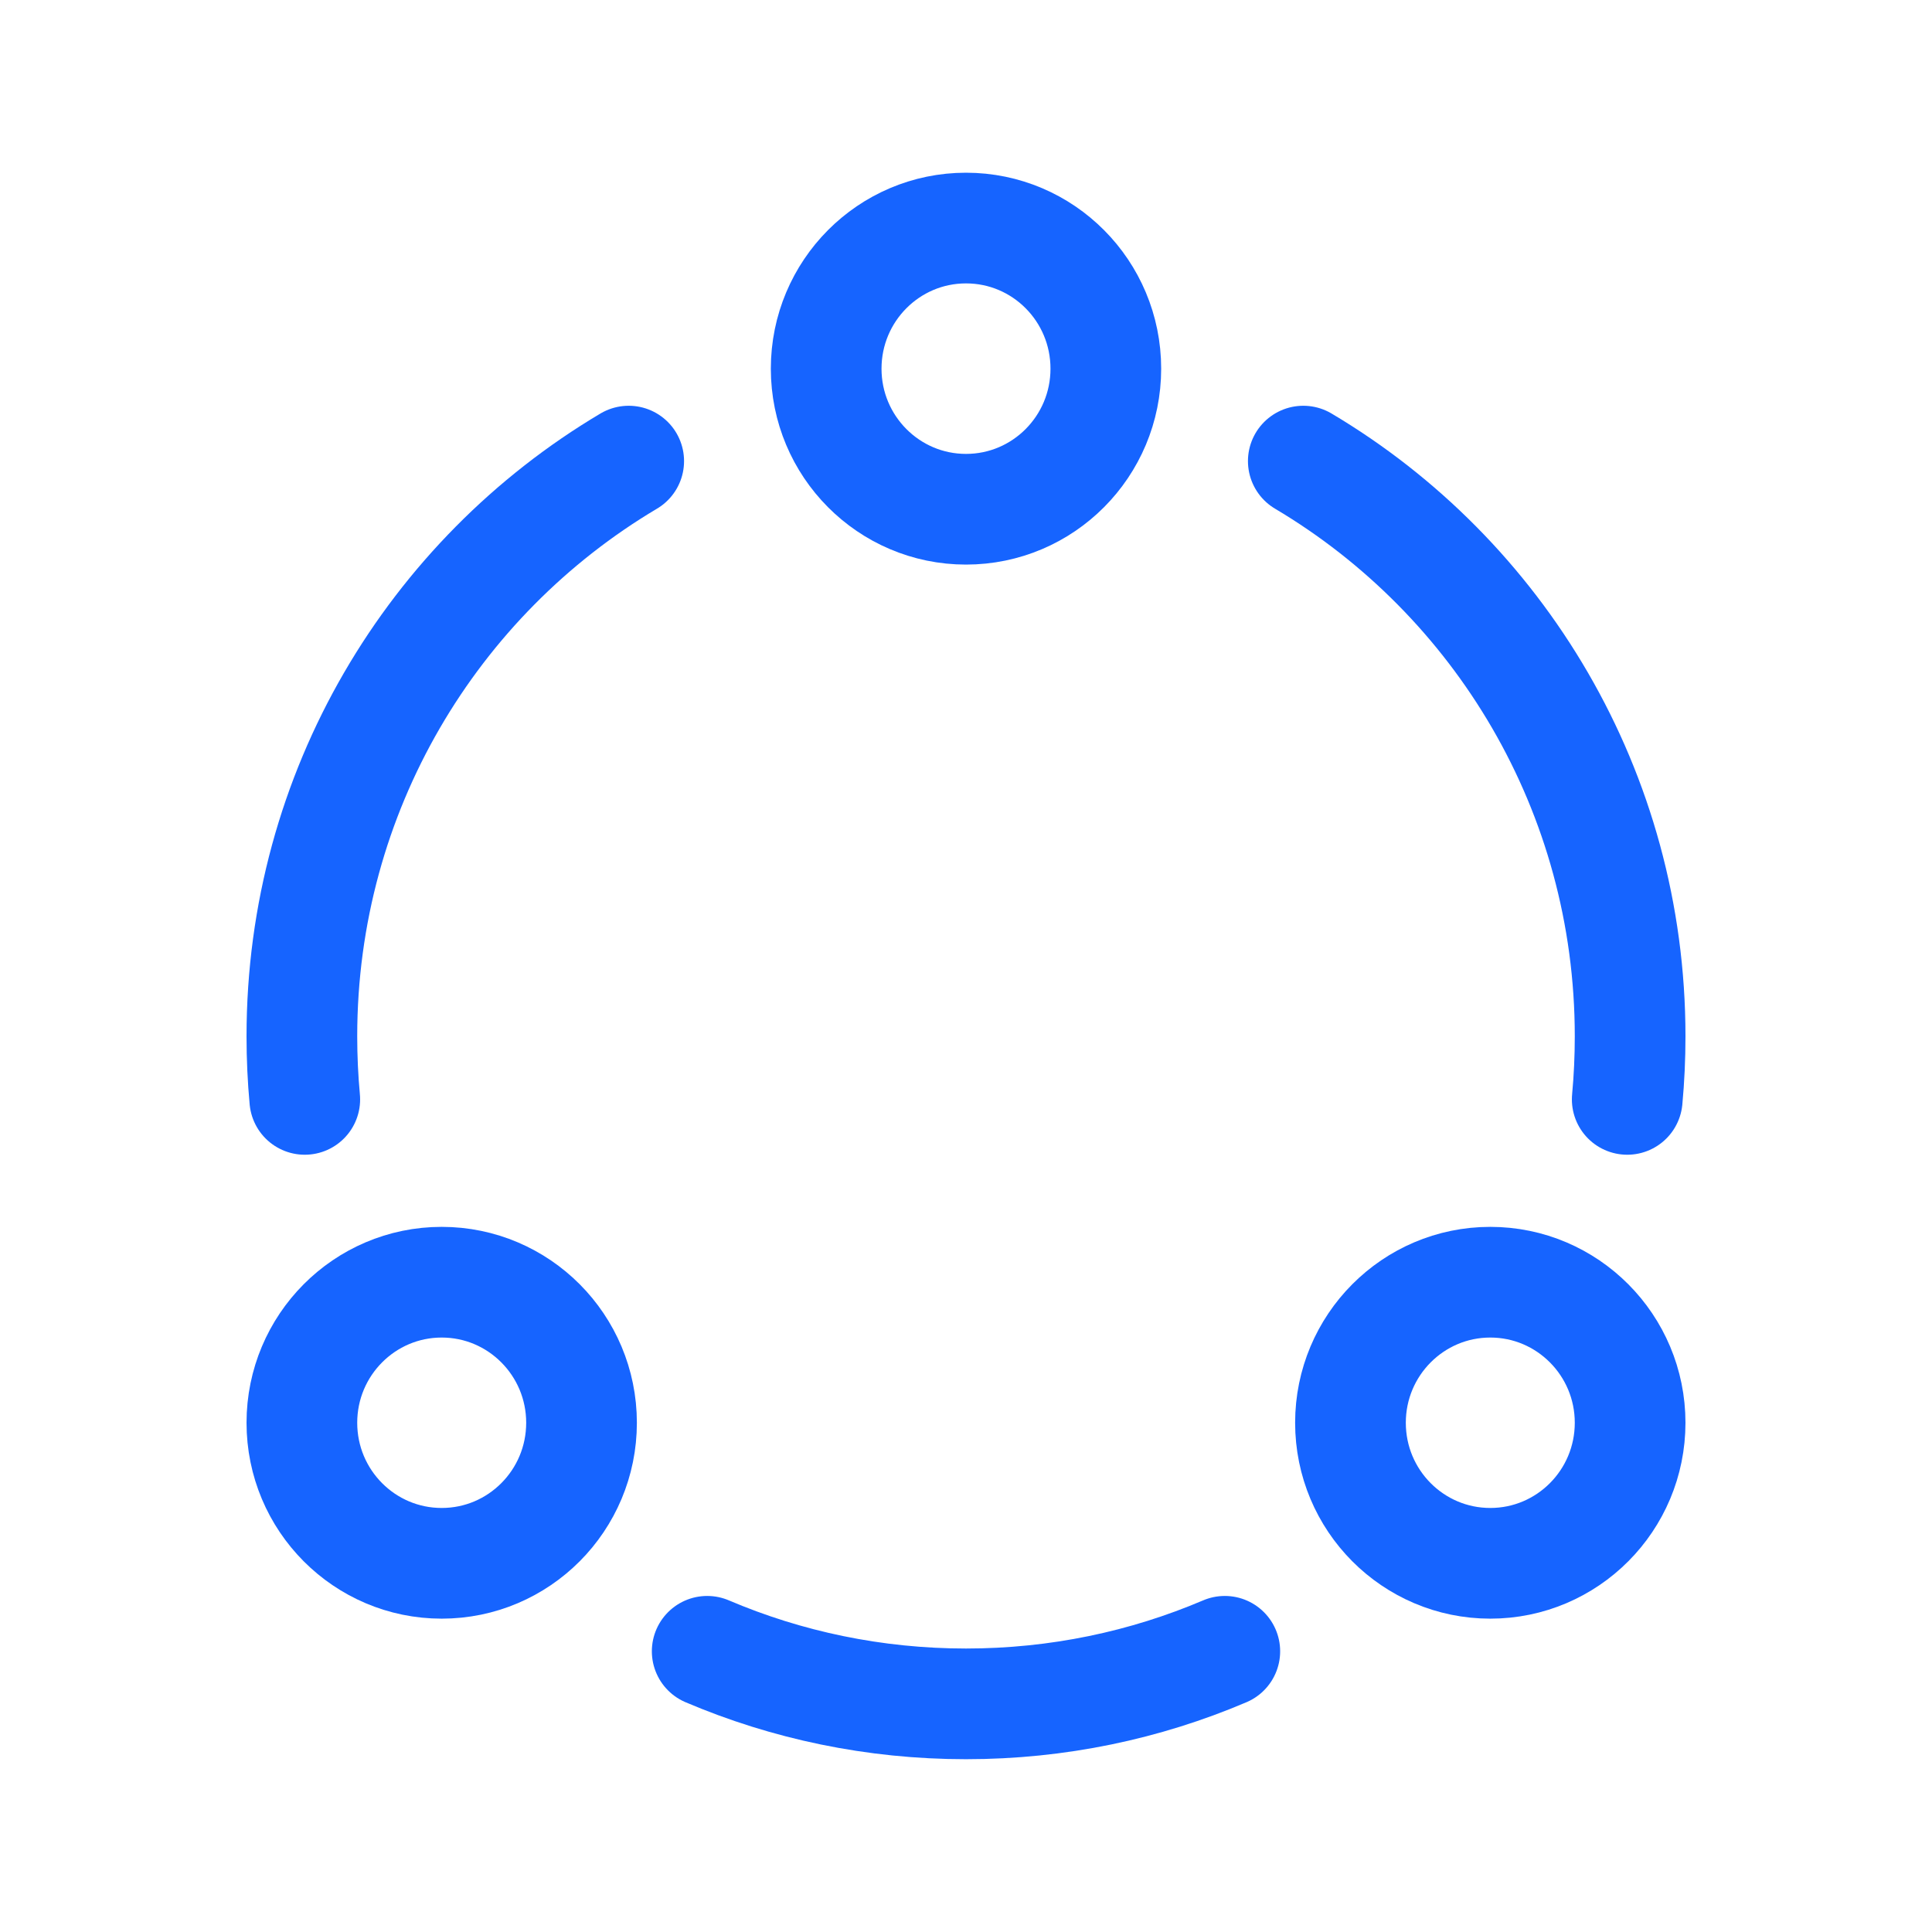
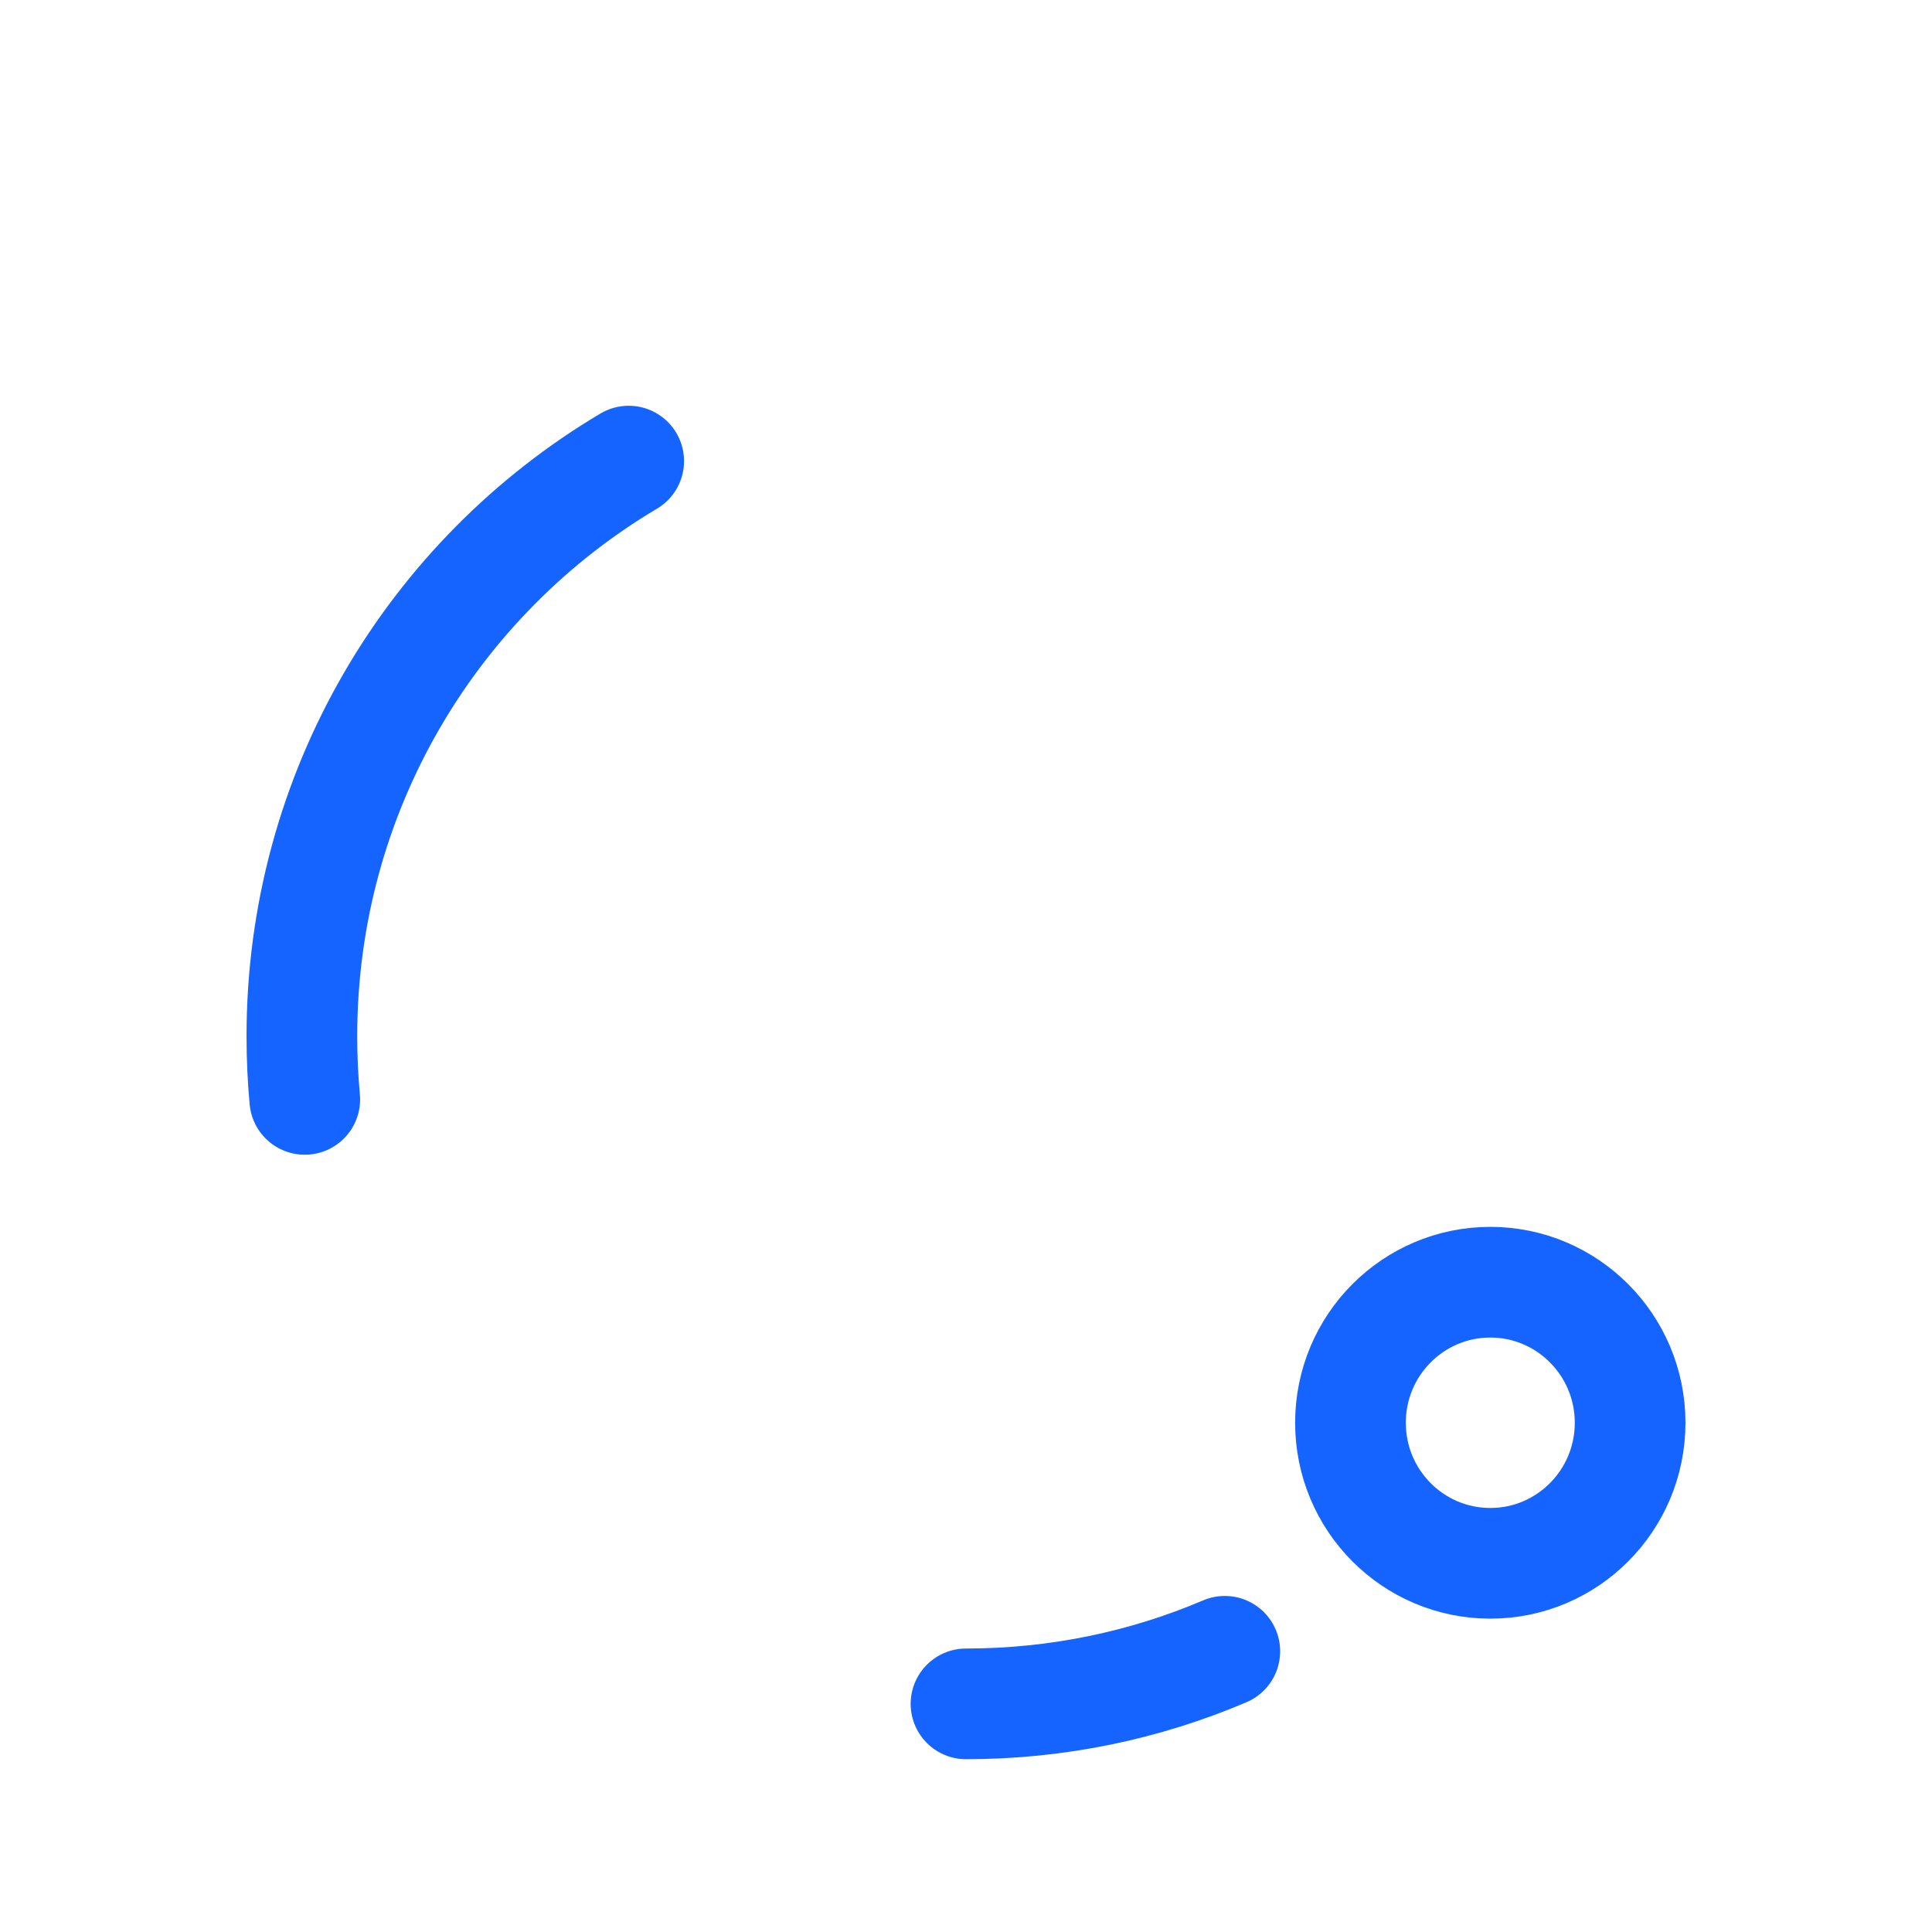
<svg xmlns="http://www.w3.org/2000/svg" width="24" height="24" viewBox="0 0 24 24" fill="none">
-   <path d="M12 6.326C12.96 6.326 13.737 5.544 13.737 4.58C13.737 3.615 12.96 2.833 12 2.833C11.041 2.833 10.263 3.615 10.263 4.58C10.263 5.544 11.041 6.326 12 6.326Z" stroke="#1664FF" stroke-width="1.375" stroke-linejoin="round" />
-   <path d="M5.487 19.42C6.446 19.42 7.224 18.639 7.224 17.674C7.224 16.71 6.446 15.928 5.487 15.928C4.528 15.928 3.75 16.71 3.75 17.674C3.75 18.639 4.528 19.42 5.487 19.42Z" stroke="#1664FF" stroke-width="1.375" stroke-linejoin="round" />
  <path d="M18.513 19.42C19.472 19.42 20.25 18.639 20.25 17.674C20.25 16.71 19.472 15.928 18.513 15.928C17.554 15.928 16.776 16.71 16.776 17.674C16.776 18.639 17.554 19.42 18.513 19.42Z" stroke="#1664FF" stroke-width="1.375" stroke-linejoin="round" />
-   <path d="M16.19 5.728C18.62 7.171 20.25 9.831 20.25 12.873C20.25 13.138 20.238 13.399 20.214 13.657" stroke="#1664FF" stroke-width="1.375" stroke-linecap="round" stroke-linejoin="round" />
-   <path d="M15.215 20.513C14.227 20.934 13.14 21.166 12 21.166C10.86 21.166 9.773 20.934 8.785 20.513" stroke="#1664FF" stroke-width="1.375" stroke-linecap="round" stroke-linejoin="round" />
+   <path d="M15.215 20.513C14.227 20.934 13.14 21.166 12 21.166" stroke="#1664FF" stroke-width="1.375" stroke-linecap="round" stroke-linejoin="round" />
  <path d="M3.786 13.657C3.762 13.399 3.75 13.138 3.75 12.873C3.75 9.831 5.38 7.171 7.81 5.728" stroke="#1664FF" stroke-width="1.375" stroke-linecap="round" stroke-linejoin="round" />
</svg>